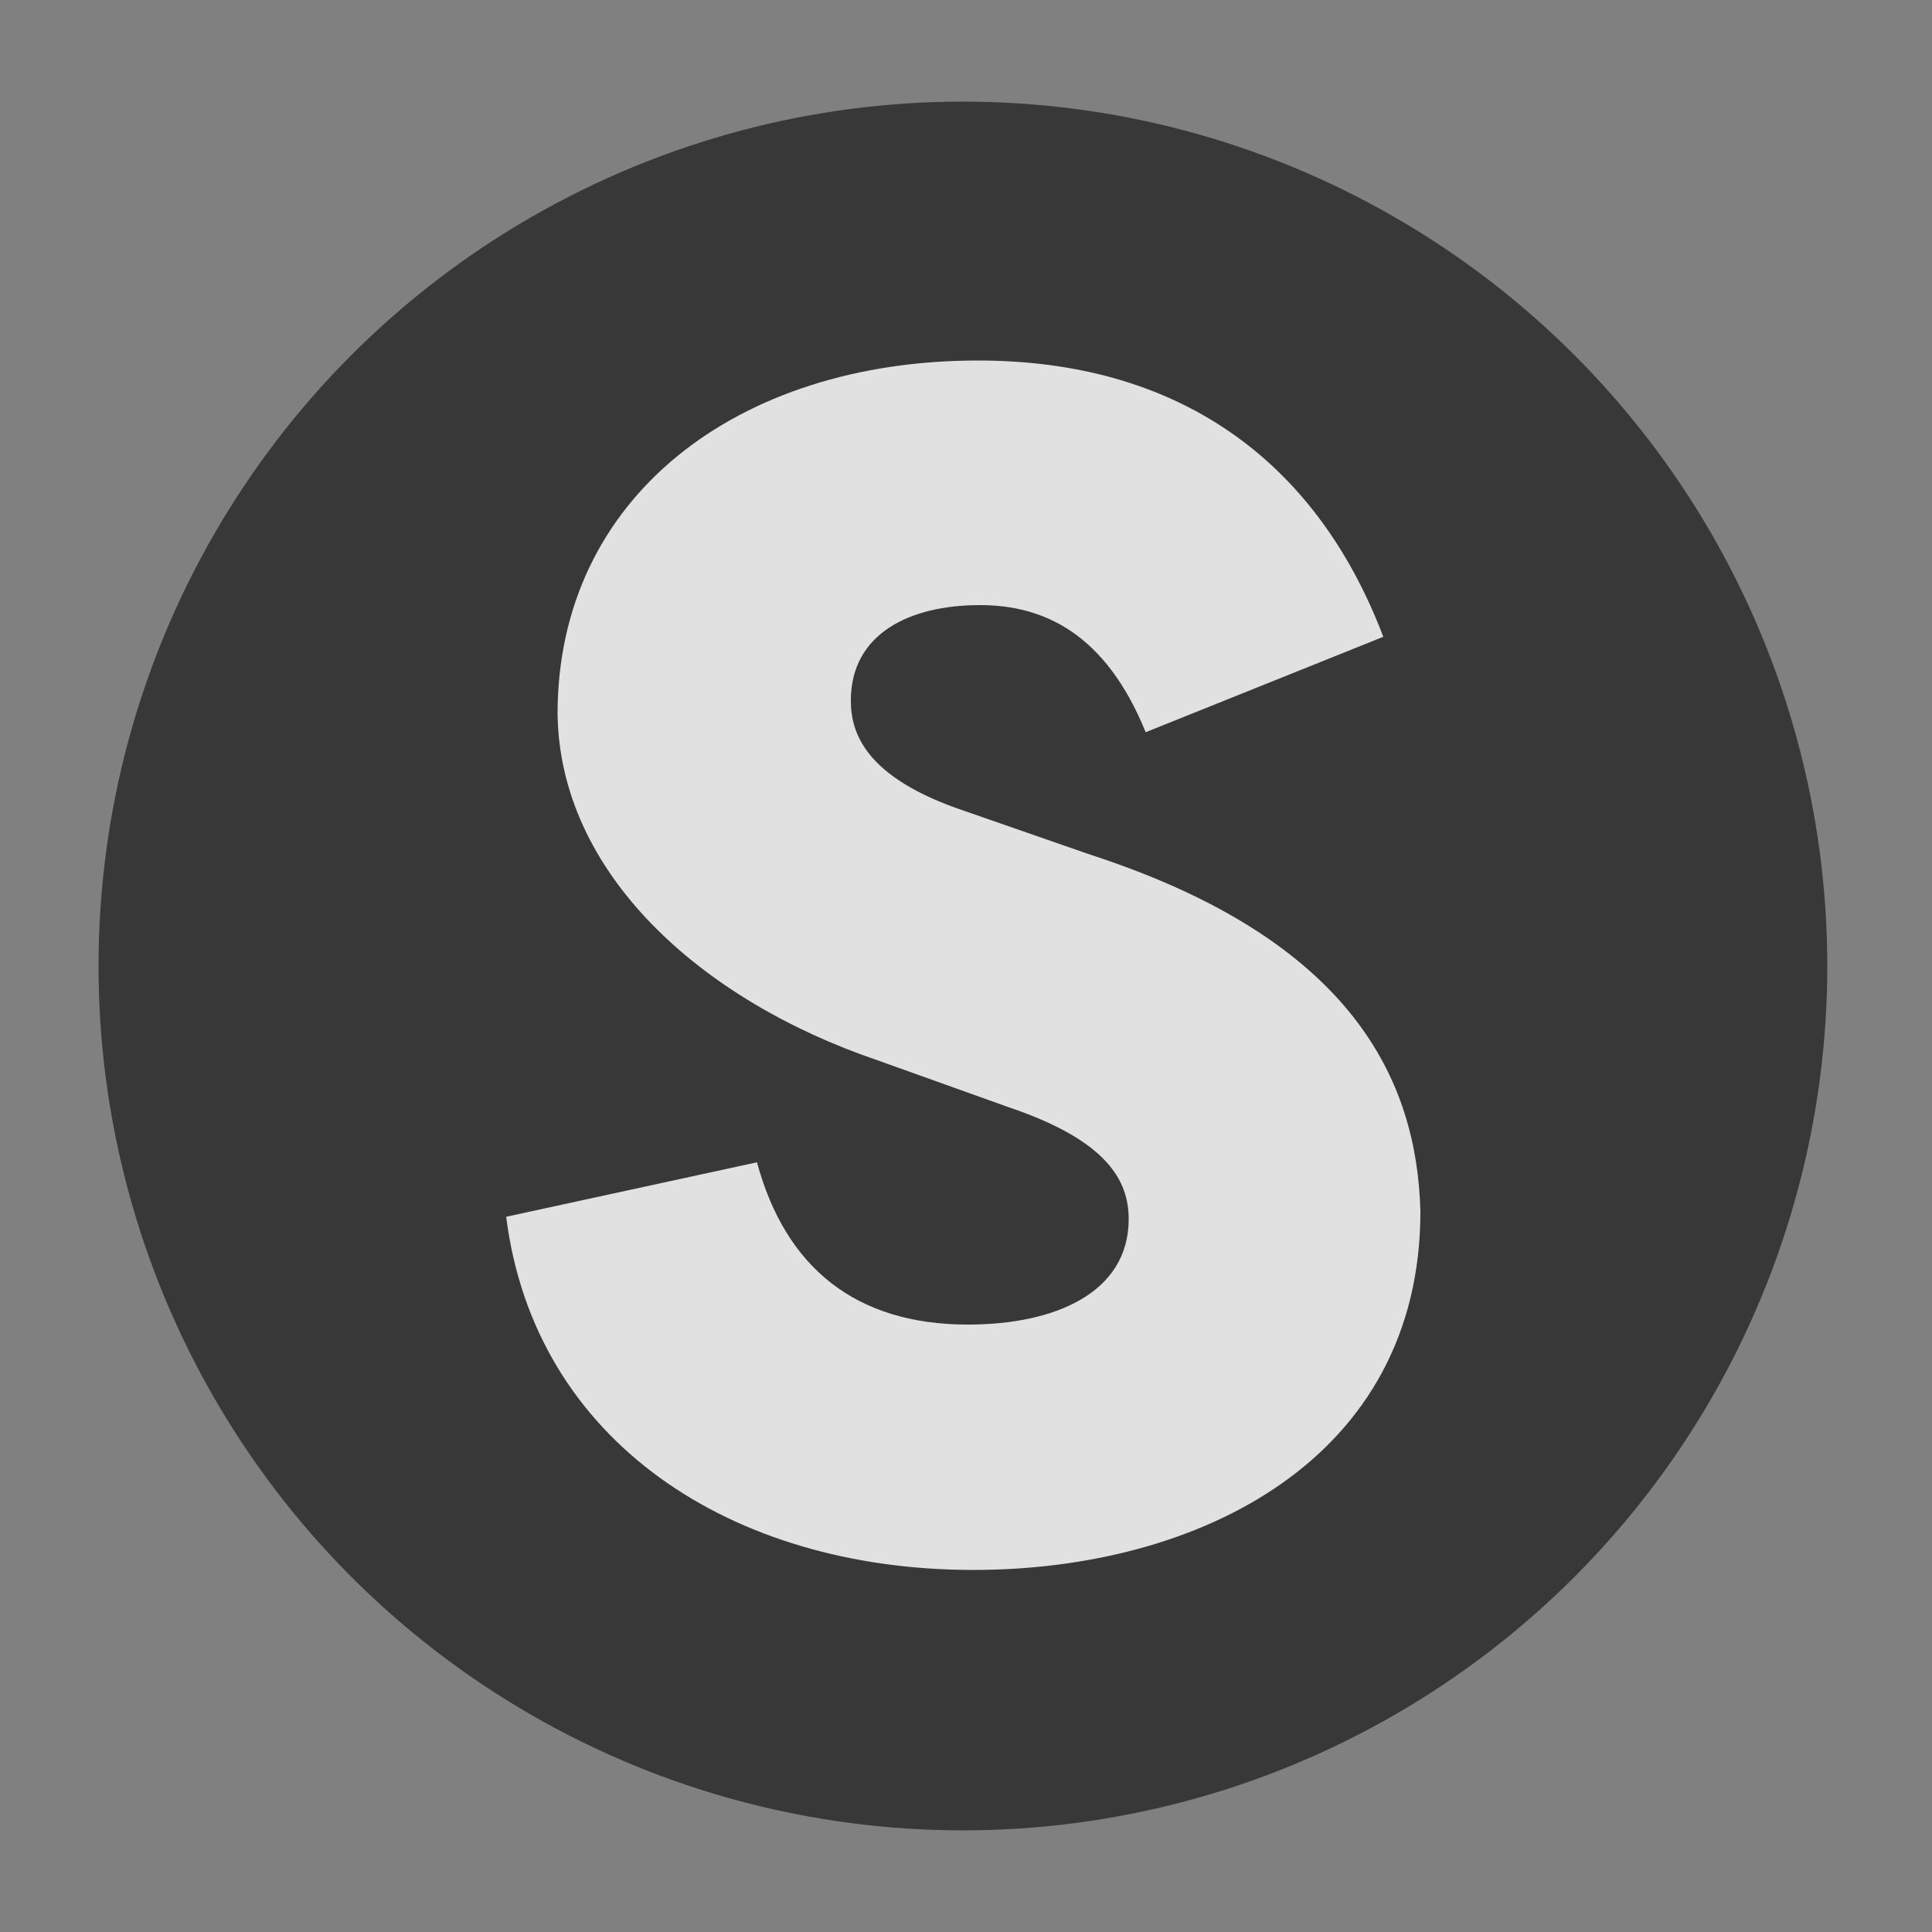
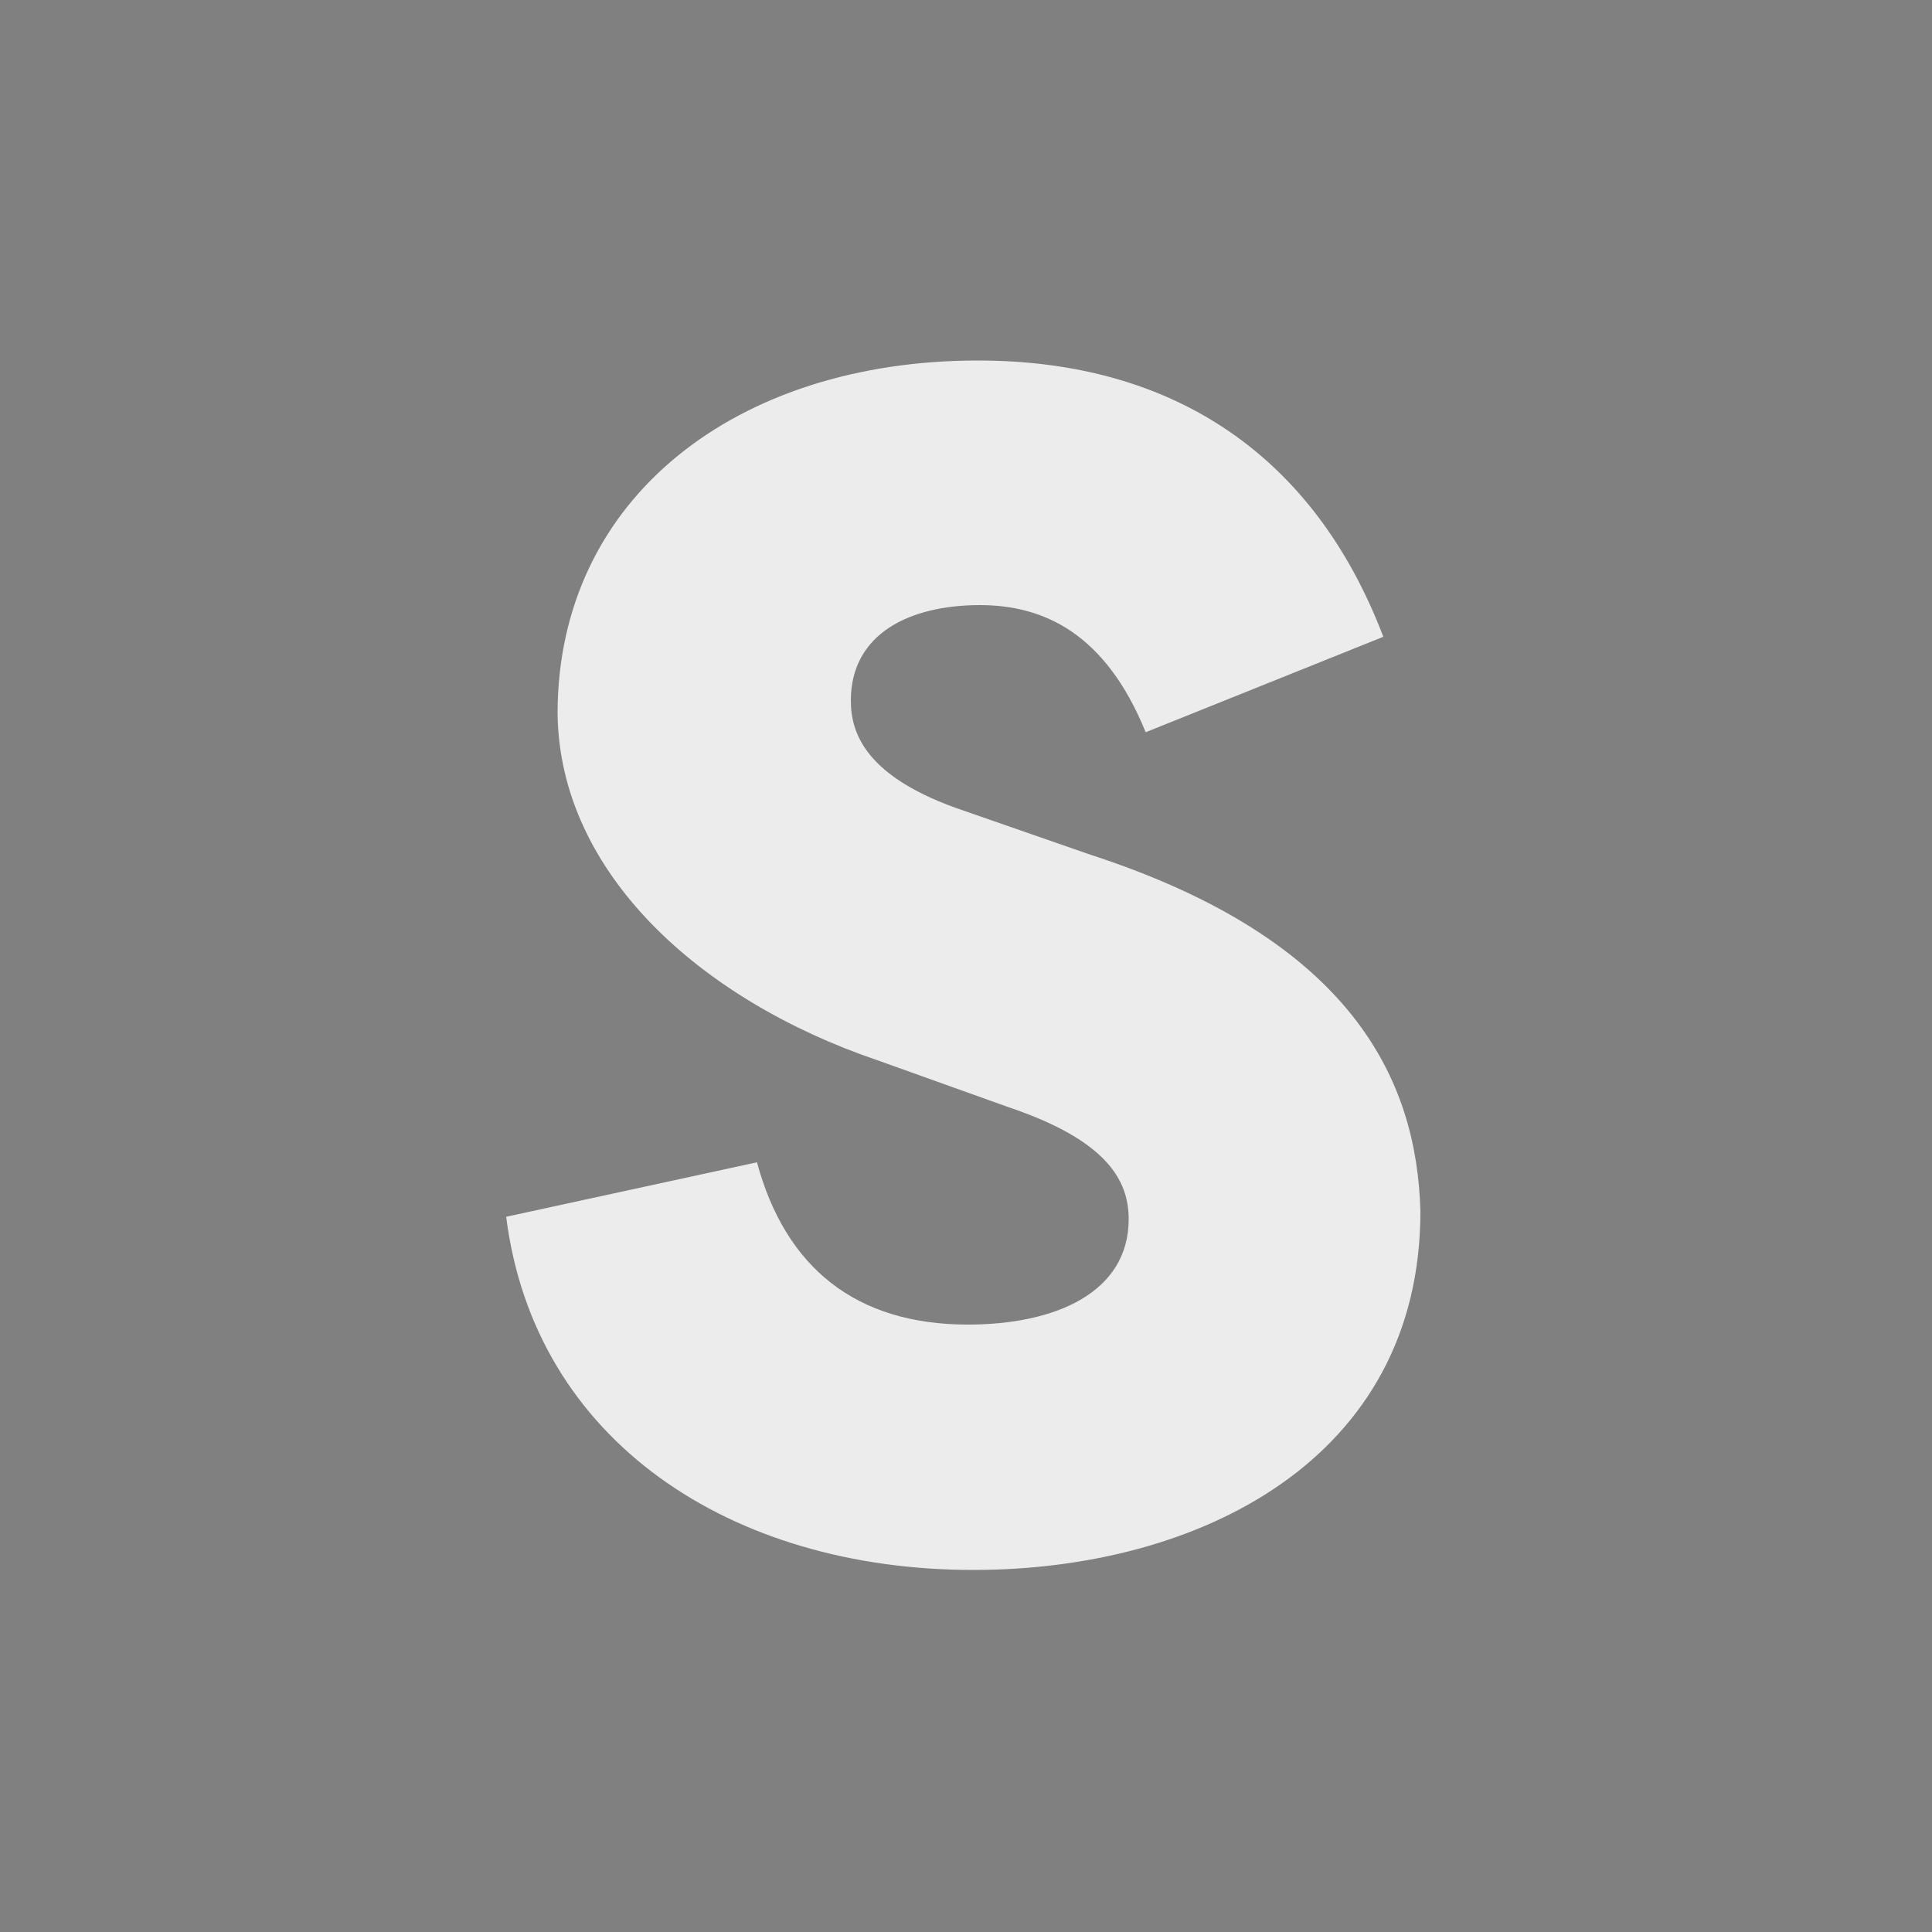
<svg xmlns="http://www.w3.org/2000/svg" version="1.1" id="Layer_1" x="0px" y="0px" viewBox="0 0 500 500" style="enable-background:new 0 0 500 500;" xml:space="preserve">
  <rect x="0" y="0" width="500" height="500" fill="#808080" stroke="none" />
  <style type="text/css">
	.st0{fill:#383838;}
	.st1{opacity:0.85;fill:#FFFFFF;}
</style>
-   <circle class="st0" cx="249.2" cy="250" r="223.7" />
  <path class="st1" d="M195.9,300.8c7.4,27.3,25.6,42,54.6,42c22.5,0,41.6-8.2,41.6-27.3c0-10-5.6-20.4-31.2-29l-33.8-12.1  c-45.9-15.6-82.3-48.5-82.8-89.7c0-55.9,46.4-91.4,108.8-91.4c50.7,0,87.1,24.7,104.9,71.5l-61.5,24.7  c-10.4-25.6-26.4-32.9-42.9-32.9c-18.2,0-33.4,7.4-33.4,24.7c0,8.2,3.5,19.9,29.5,28.6l32.5,11.3c68,22.1,84.5,58.5,85.4,92.3  c0,64.1-57.2,92.8-115.7,92.8c-62.8,0-113.6-33.4-120.9-91.4L195.9,300.8z" />
</svg>